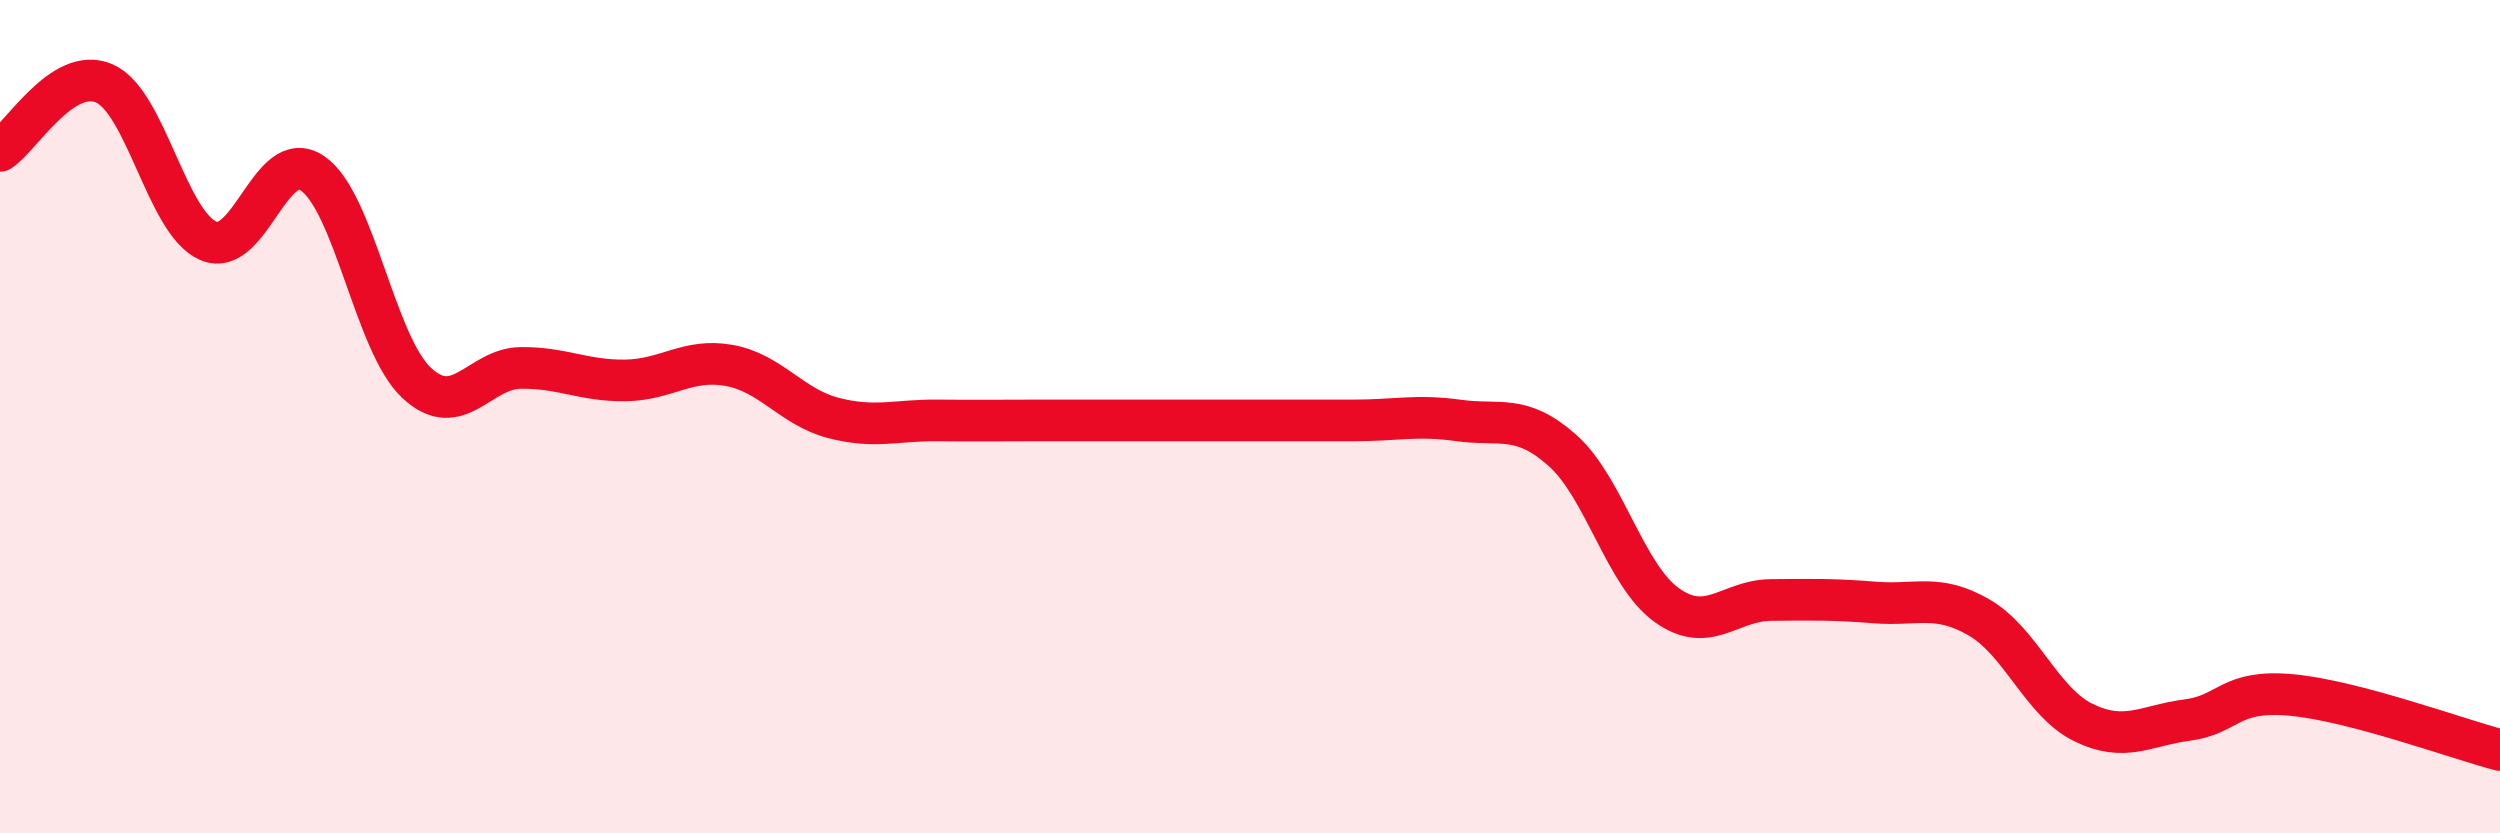
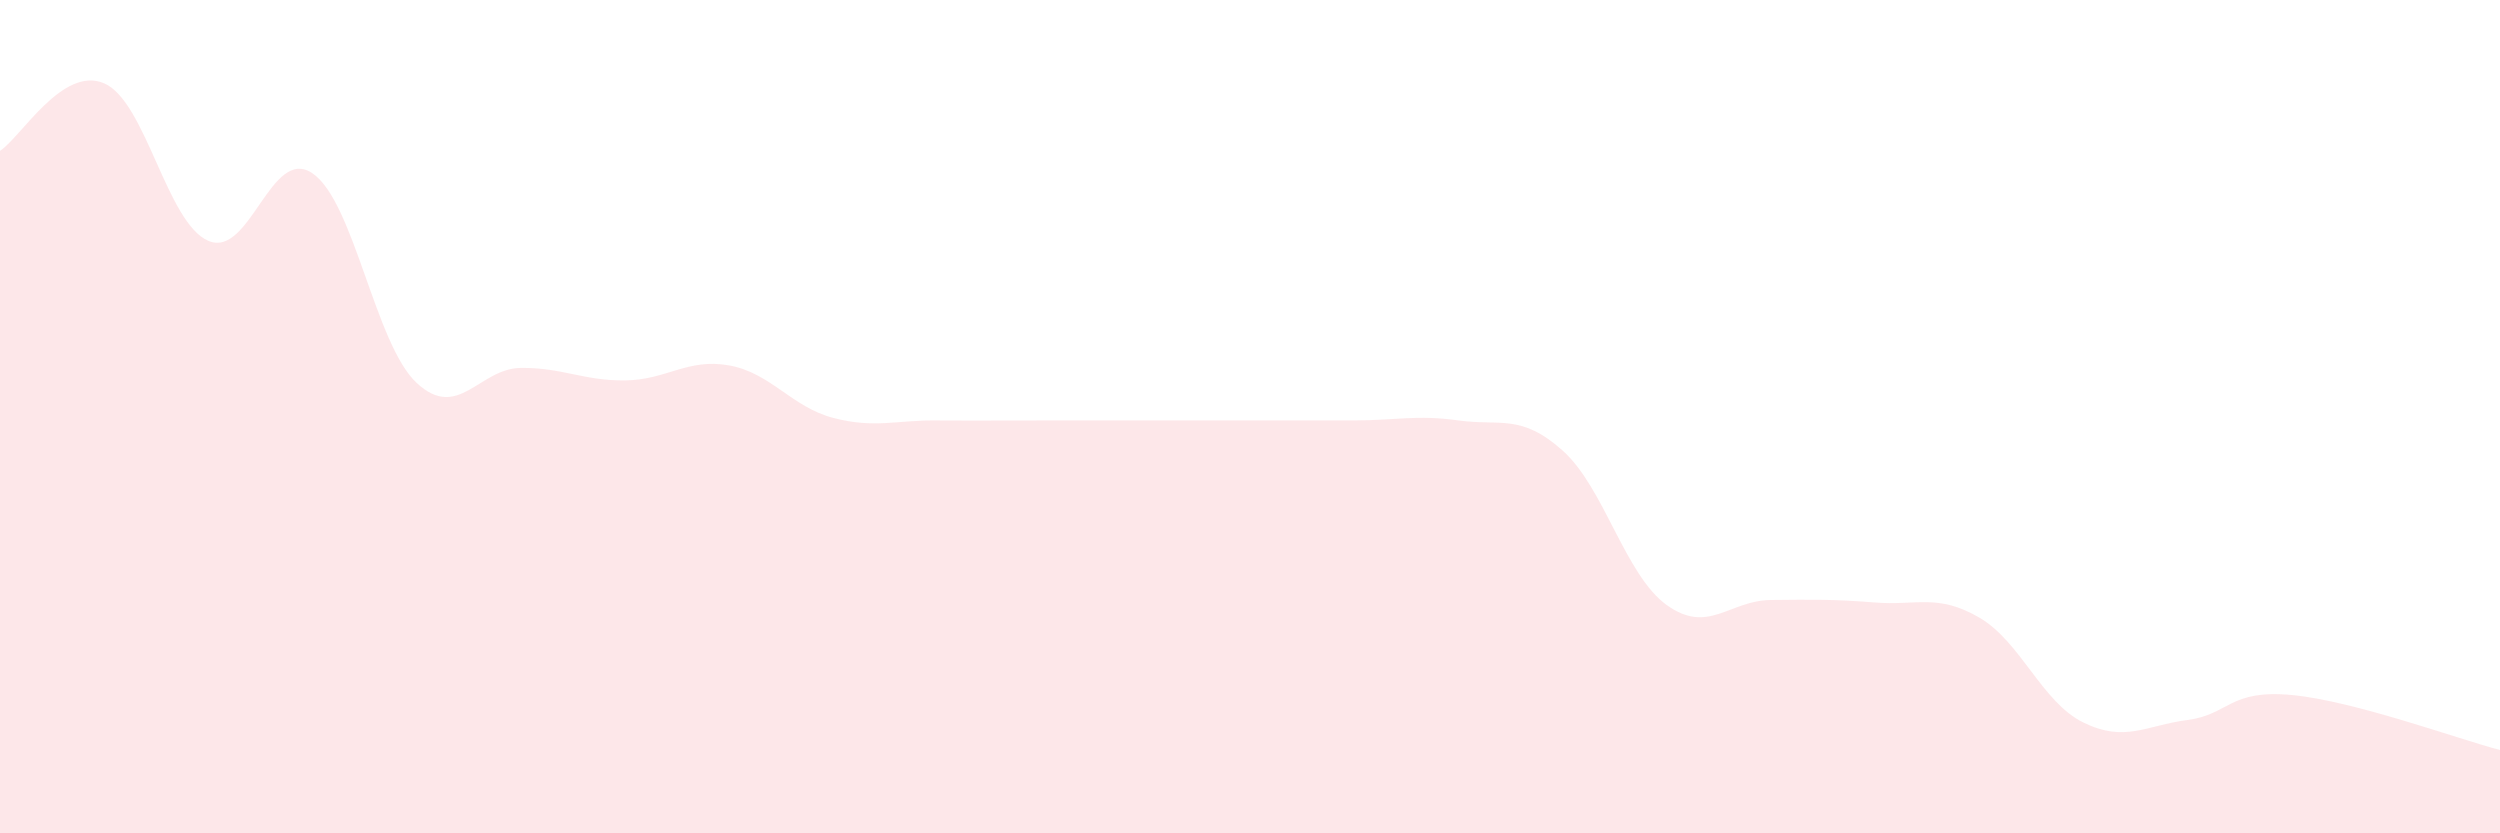
<svg xmlns="http://www.w3.org/2000/svg" width="60" height="20" viewBox="0 0 60 20">
  <path d="M 0,3.62 C 0.5,3.3 1.5,1.57 2.5,2 C 3.5,2.43 4,5.35 5,5.78 C 6,6.21 6.5,3.48 7.5,4.16 C 8.5,4.84 9,8.26 10,9.19 C 11,10.12 11.5,8.84 12.5,8.83 C 13.5,8.82 14,9.14 15,9.13 C 16,9.12 16.5,8.59 17.5,8.77 C 18.5,8.95 19,9.77 20,10.03 C 21,10.29 21.5,10.08 22.5,10.09 C 23.5,10.1 24,10.09 25,10.09 C 26,10.09 26.5,10.09 27.5,10.09 C 28.5,10.09 29,10.09 30,10.09 C 31,10.09 31.5,10.09 32.5,10.09 C 33.5,10.09 34,9.95 35,10.09 C 36,10.23 36.5,9.92 37.5,10.81 C 38.5,11.7 39,13.8 40,14.52 C 41,15.24 41.5,14.41 42.5,14.4 C 43.5,14.39 44,14.38 45,14.46 C 46,14.54 46.5,14.24 47.5,14.82 C 48.5,15.4 49,16.85 50,17.34 C 51,17.83 51.5,17.41 52.5,17.28 C 53.5,17.15 53.5,16.54 55,16.68 C 56.5,16.82 59,17.74 60,18L60 20L0 20Z" fill="#EB0A25" opacity="0.1" stroke-linecap="round" stroke-linejoin="round" />
-   <path d="M 0,3.62 C 0.5,3.3 1.5,1.57 2.5,2 C 3.5,2.43 4,5.35 5,5.78 C 6,6.21 6.5,3.48 7.5,4.16 C 8.5,4.84 9,8.26 10,9.19 C 11,10.12 11.5,8.84 12.5,8.83 C 13.5,8.82 14,9.14 15,9.13 C 16,9.12 16.5,8.59 17.5,8.77 C 18.5,8.95 19,9.77 20,10.03 C 21,10.29 21.5,10.08 22.5,10.09 C 23.5,10.1 24,10.09 25,10.09 C 26,10.09 26.5,10.09 27.5,10.09 C 28.5,10.09 29,10.09 30,10.09 C 31,10.09 31.5,10.09 32.5,10.09 C 33.5,10.09 34,9.95 35,10.09 C 36,10.23 36.5,9.92 37.5,10.81 C 38.5,11.7 39,13.8 40,14.52 C 41,15.24 41.5,14.41 42.5,14.4 C 43.5,14.39 44,14.38 45,14.46 C 46,14.54 46.5,14.24 47.5,14.82 C 48.5,15.4 49,16.85 50,17.34 C 51,17.83 51.5,17.41 52.5,17.28 C 53.5,17.15 53.5,16.54 55,16.68 C 56.5,16.82 59,17.74 60,18" stroke="#EB0A25" stroke-width="1" fill="none" stroke-linecap="round" stroke-linejoin="round" />
</svg>